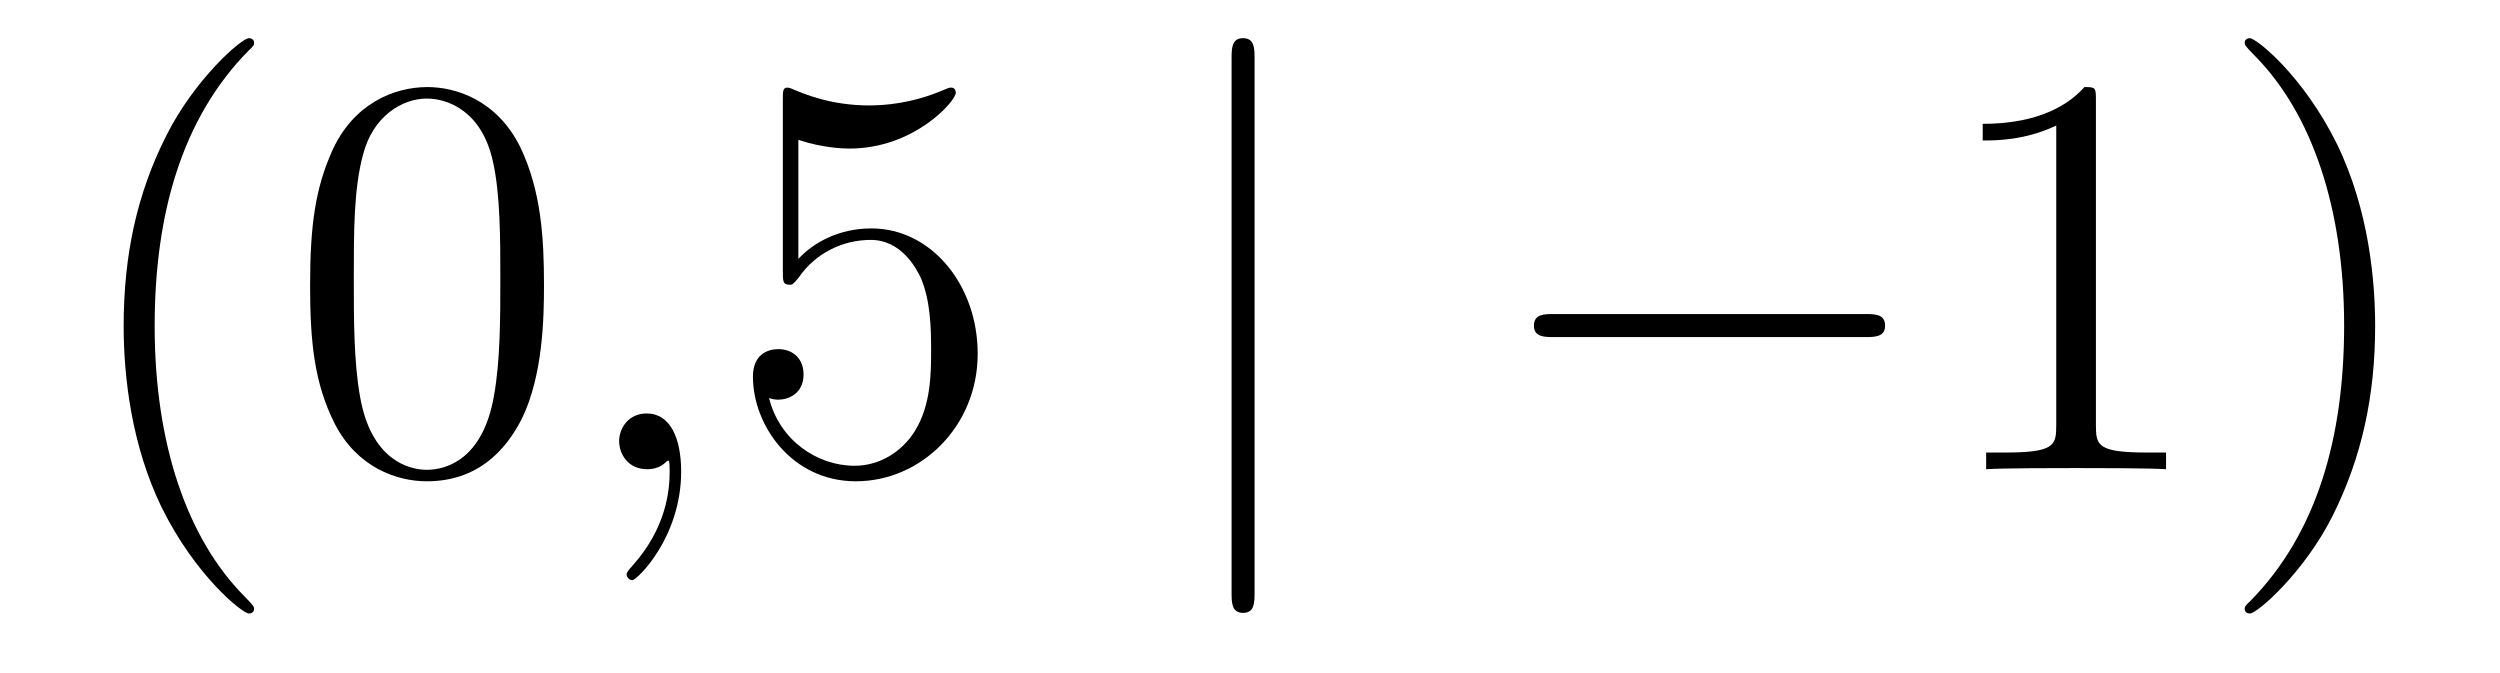
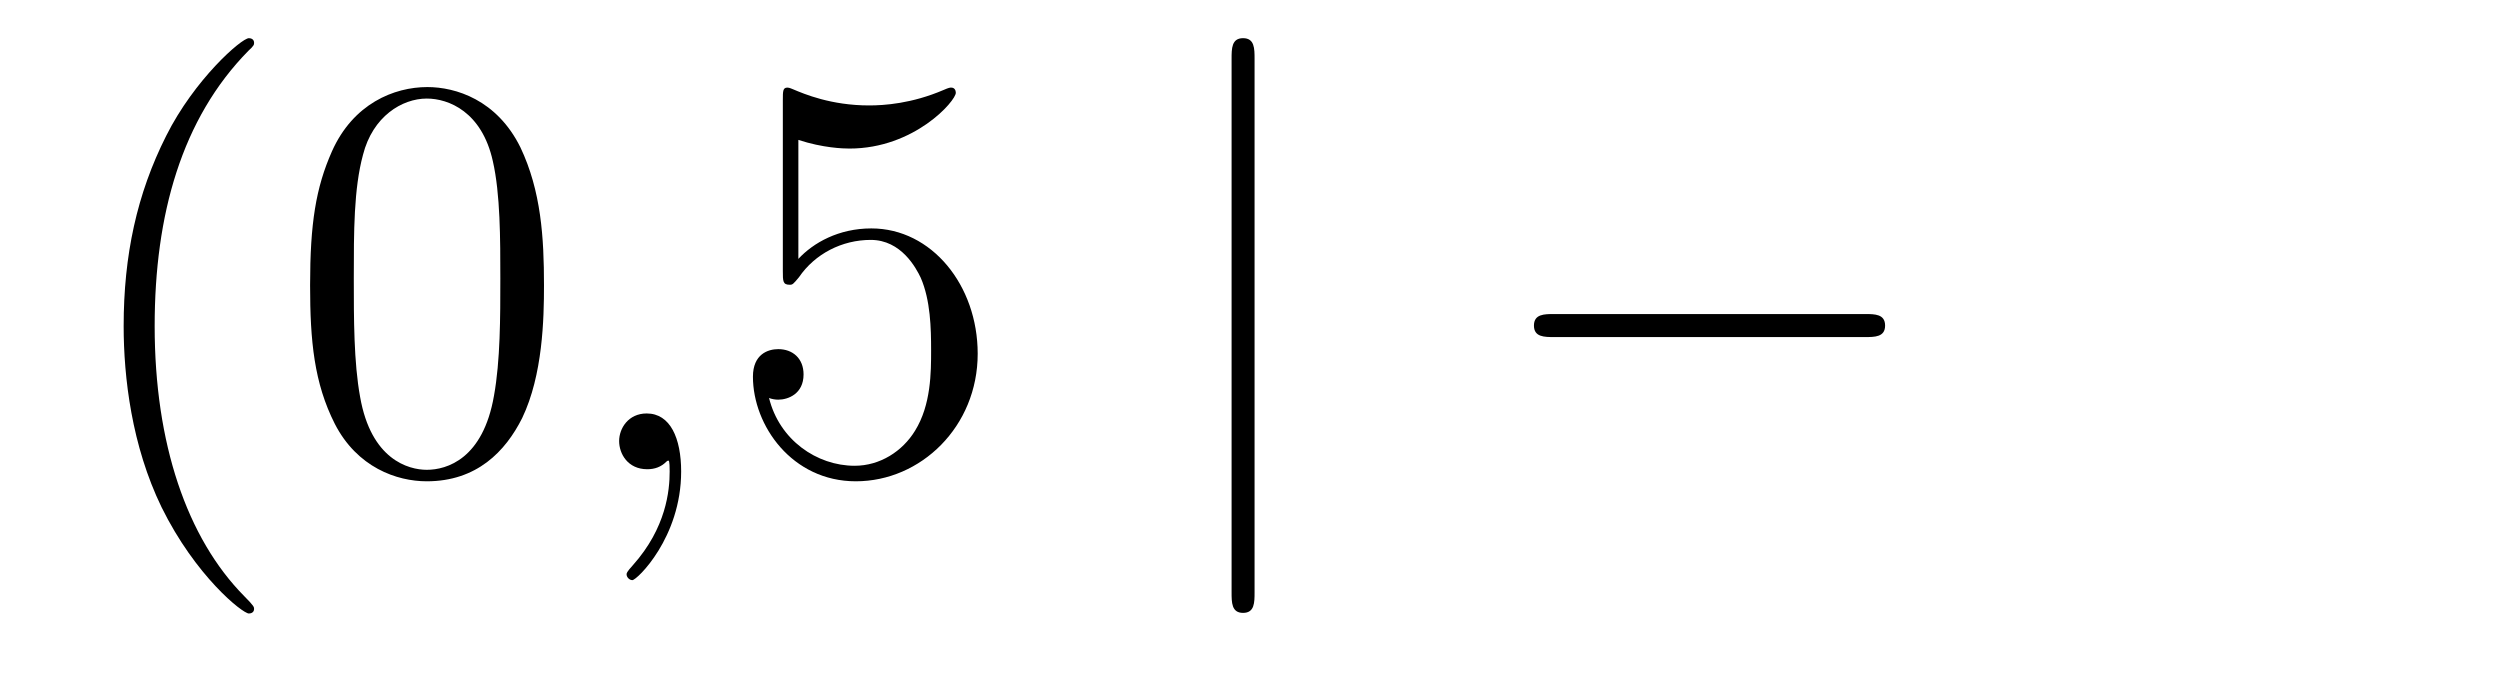
<svg xmlns="http://www.w3.org/2000/svg" height="14pt" version="1.1" viewBox="0 -14 52 14" width="52pt">
  <g id="page1">
    <g transform="matrix(1 0 0 1 -127 650)">
      <path d="M132.285 -651.335C132.285 -651.371 132.285 -651.395 132.082 -651.598C130.887 -652.806 130.217 -654.778 130.217 -657.217C130.217 -659.536 130.779 -661.532 132.166 -662.943C132.285 -663.05 132.285 -663.074 132.285 -663.11C132.285 -663.182 132.225 -663.206 132.177 -663.206C132.022 -663.206 131.042 -662.345 130.456 -661.173C129.847 -659.966 129.572 -658.687 129.572 -657.217C129.572 -656.152 129.739 -654.73 130.36 -653.451C131.066 -652.017 132.046 -651.239 132.177 -651.239C132.225 -651.239 132.285 -651.263 132.285 -651.335ZM138.315 -658.065C138.315 -659.058 138.256 -660.026 137.825 -660.934C137.335 -661.927 136.474 -662.189 135.889 -662.189C135.195 -662.189 134.346 -661.843 133.904 -660.851C133.57 -660.097 133.45 -659.356 133.45 -658.065C133.45 -656.906 133.534 -656.033 133.964 -655.184C134.43 -654.276 135.255 -653.989 135.877 -653.989C136.917 -653.989 137.514 -654.611 137.861 -655.304C138.291 -656.2 138.315 -657.372 138.315 -658.065ZM135.877 -654.228C135.494 -654.228 134.717 -654.443 134.49 -655.746C134.359 -656.463 134.359 -657.372 134.359 -658.209C134.359 -659.189 134.359 -660.073 134.55 -660.779C134.753 -661.58 135.363 -661.95 135.877 -661.95C136.331 -661.95 137.024 -661.675 137.251 -660.648C137.407 -659.966 137.407 -659.022 137.407 -658.209C137.407 -657.408 137.407 -656.499 137.275 -655.77C137.048 -654.455 136.295 -654.228 135.877 -654.228Z" fill-rule="evenodd" />
      <path d="M141.168 -654.192C141.168 -654.886 140.942 -655.4 140.451 -655.4C140.069 -655.4 139.878 -655.089 139.878 -654.826C139.878 -654.563 140.057 -654.24 140.463 -654.24C140.619 -654.24 140.75 -654.288 140.858 -654.395C140.882 -654.419 140.894 -654.419 140.906 -654.419C140.929 -654.419 140.929 -654.252 140.929 -654.192C140.929 -653.798 140.858 -653.021 140.164 -652.244C140.033 -652.1 140.033 -652.076 140.033 -652.053C140.033 -651.993 140.093 -651.933 140.153 -651.933C140.248 -651.933 141.168 -652.818 141.168 -654.192Z" fill-rule="evenodd" />
      <path d="M143.606 -661.09C144.12 -660.922 144.538 -660.91 144.67 -660.91C146.021 -660.91 146.881 -661.902 146.881 -662.07C146.881 -662.118 146.857 -662.178 146.786 -662.178C146.762 -662.178 146.738 -662.178 146.63 -662.13C145.961 -661.843 145.387 -661.807 145.076 -661.807C144.287 -661.807 143.725 -662.046 143.498 -662.142C143.415 -662.178 143.391 -662.178 143.379 -662.178C143.283 -662.178 143.283 -662.106 143.283 -661.914V-658.364C143.283 -658.149 143.283 -658.077 143.427 -658.077C143.486 -658.077 143.498 -658.089 143.618 -658.233C143.953 -658.723 144.515 -659.01 145.112 -659.01C145.746 -659.01 146.056 -658.424 146.152 -658.221C146.355 -657.754 146.367 -657.169 146.367 -656.714C146.367 -656.26 146.367 -655.579 146.033 -655.041C145.77 -654.611 145.303 -654.312 144.777 -654.312C143.988 -654.312 143.211 -654.85 142.996 -655.722C143.056 -655.698 143.128 -655.687 143.188 -655.687C143.391 -655.687 143.714 -655.806 143.714 -656.212C143.714 -656.547 143.486 -656.738 143.188 -656.738C142.972 -656.738 142.661 -656.631 142.661 -656.165C142.661 -655.148 143.475 -653.989 144.801 -653.989C146.152 -653.989 147.336 -655.125 147.336 -656.643C147.336 -658.065 146.379 -659.249 145.124 -659.249C144.443 -659.249 143.917 -658.95 143.606 -658.615V-661.09Z" fill-rule="evenodd" />
      <path d="M153.095 -662.775C153.095 -662.99 153.095 -663.206 152.856 -663.206C152.617 -663.206 152.617 -662.99 152.617 -662.775V-651.682C152.617 -651.467 152.617 -651.252 152.856 -651.252C153.095 -651.252 153.095 -651.467 153.095 -651.682V-662.775Z" fill-rule="evenodd" />
      <path d="M165.792 -656.989C165.995 -656.989 166.21 -656.989 166.21 -657.228C166.21 -657.468 165.995 -657.468 165.792 -657.468H159.325C159.122 -657.468 158.906 -657.468 158.906 -657.228C158.906 -656.989 159.122 -656.989 159.325 -656.989H165.792Z" fill-rule="evenodd" />
-       <path d="M170.595 -661.902C170.595 -662.178 170.595 -662.189 170.356 -662.189C170.069 -661.867 169.471 -661.424 168.24 -661.424V-661.078C168.515 -661.078 169.113 -661.078 169.77 -661.388V-655.16C169.77 -654.73 169.734 -654.587 168.682 -654.587H168.312V-654.24C168.635 -654.264 169.794 -654.264 170.189 -654.264C170.583 -654.264 171.731 -654.264 172.054 -654.24V-654.587H171.683C170.631 -654.587 170.595 -654.73 170.595 -655.16V-661.902ZM176.403 -657.217C176.403 -658.125 176.284 -659.607 175.614 -660.994C174.909 -662.428 173.929 -663.206 173.797 -663.206C173.749 -663.206 173.69 -663.182 173.69 -663.11C173.69 -663.074 173.69 -663.05 173.893 -662.847C175.089 -661.64 175.758 -659.667 175.758 -657.228C175.758 -654.909 175.196 -652.913 173.809 -651.502C173.69 -651.395 173.69 -651.371 173.69 -651.335C173.69 -651.263 173.749 -651.239 173.797 -651.239C173.953 -651.239 174.933 -652.1 175.519 -653.272C176.129 -654.491 176.403 -655.782 176.403 -657.217Z" fill-rule="evenodd" />
    </g>
  </g>
</svg>